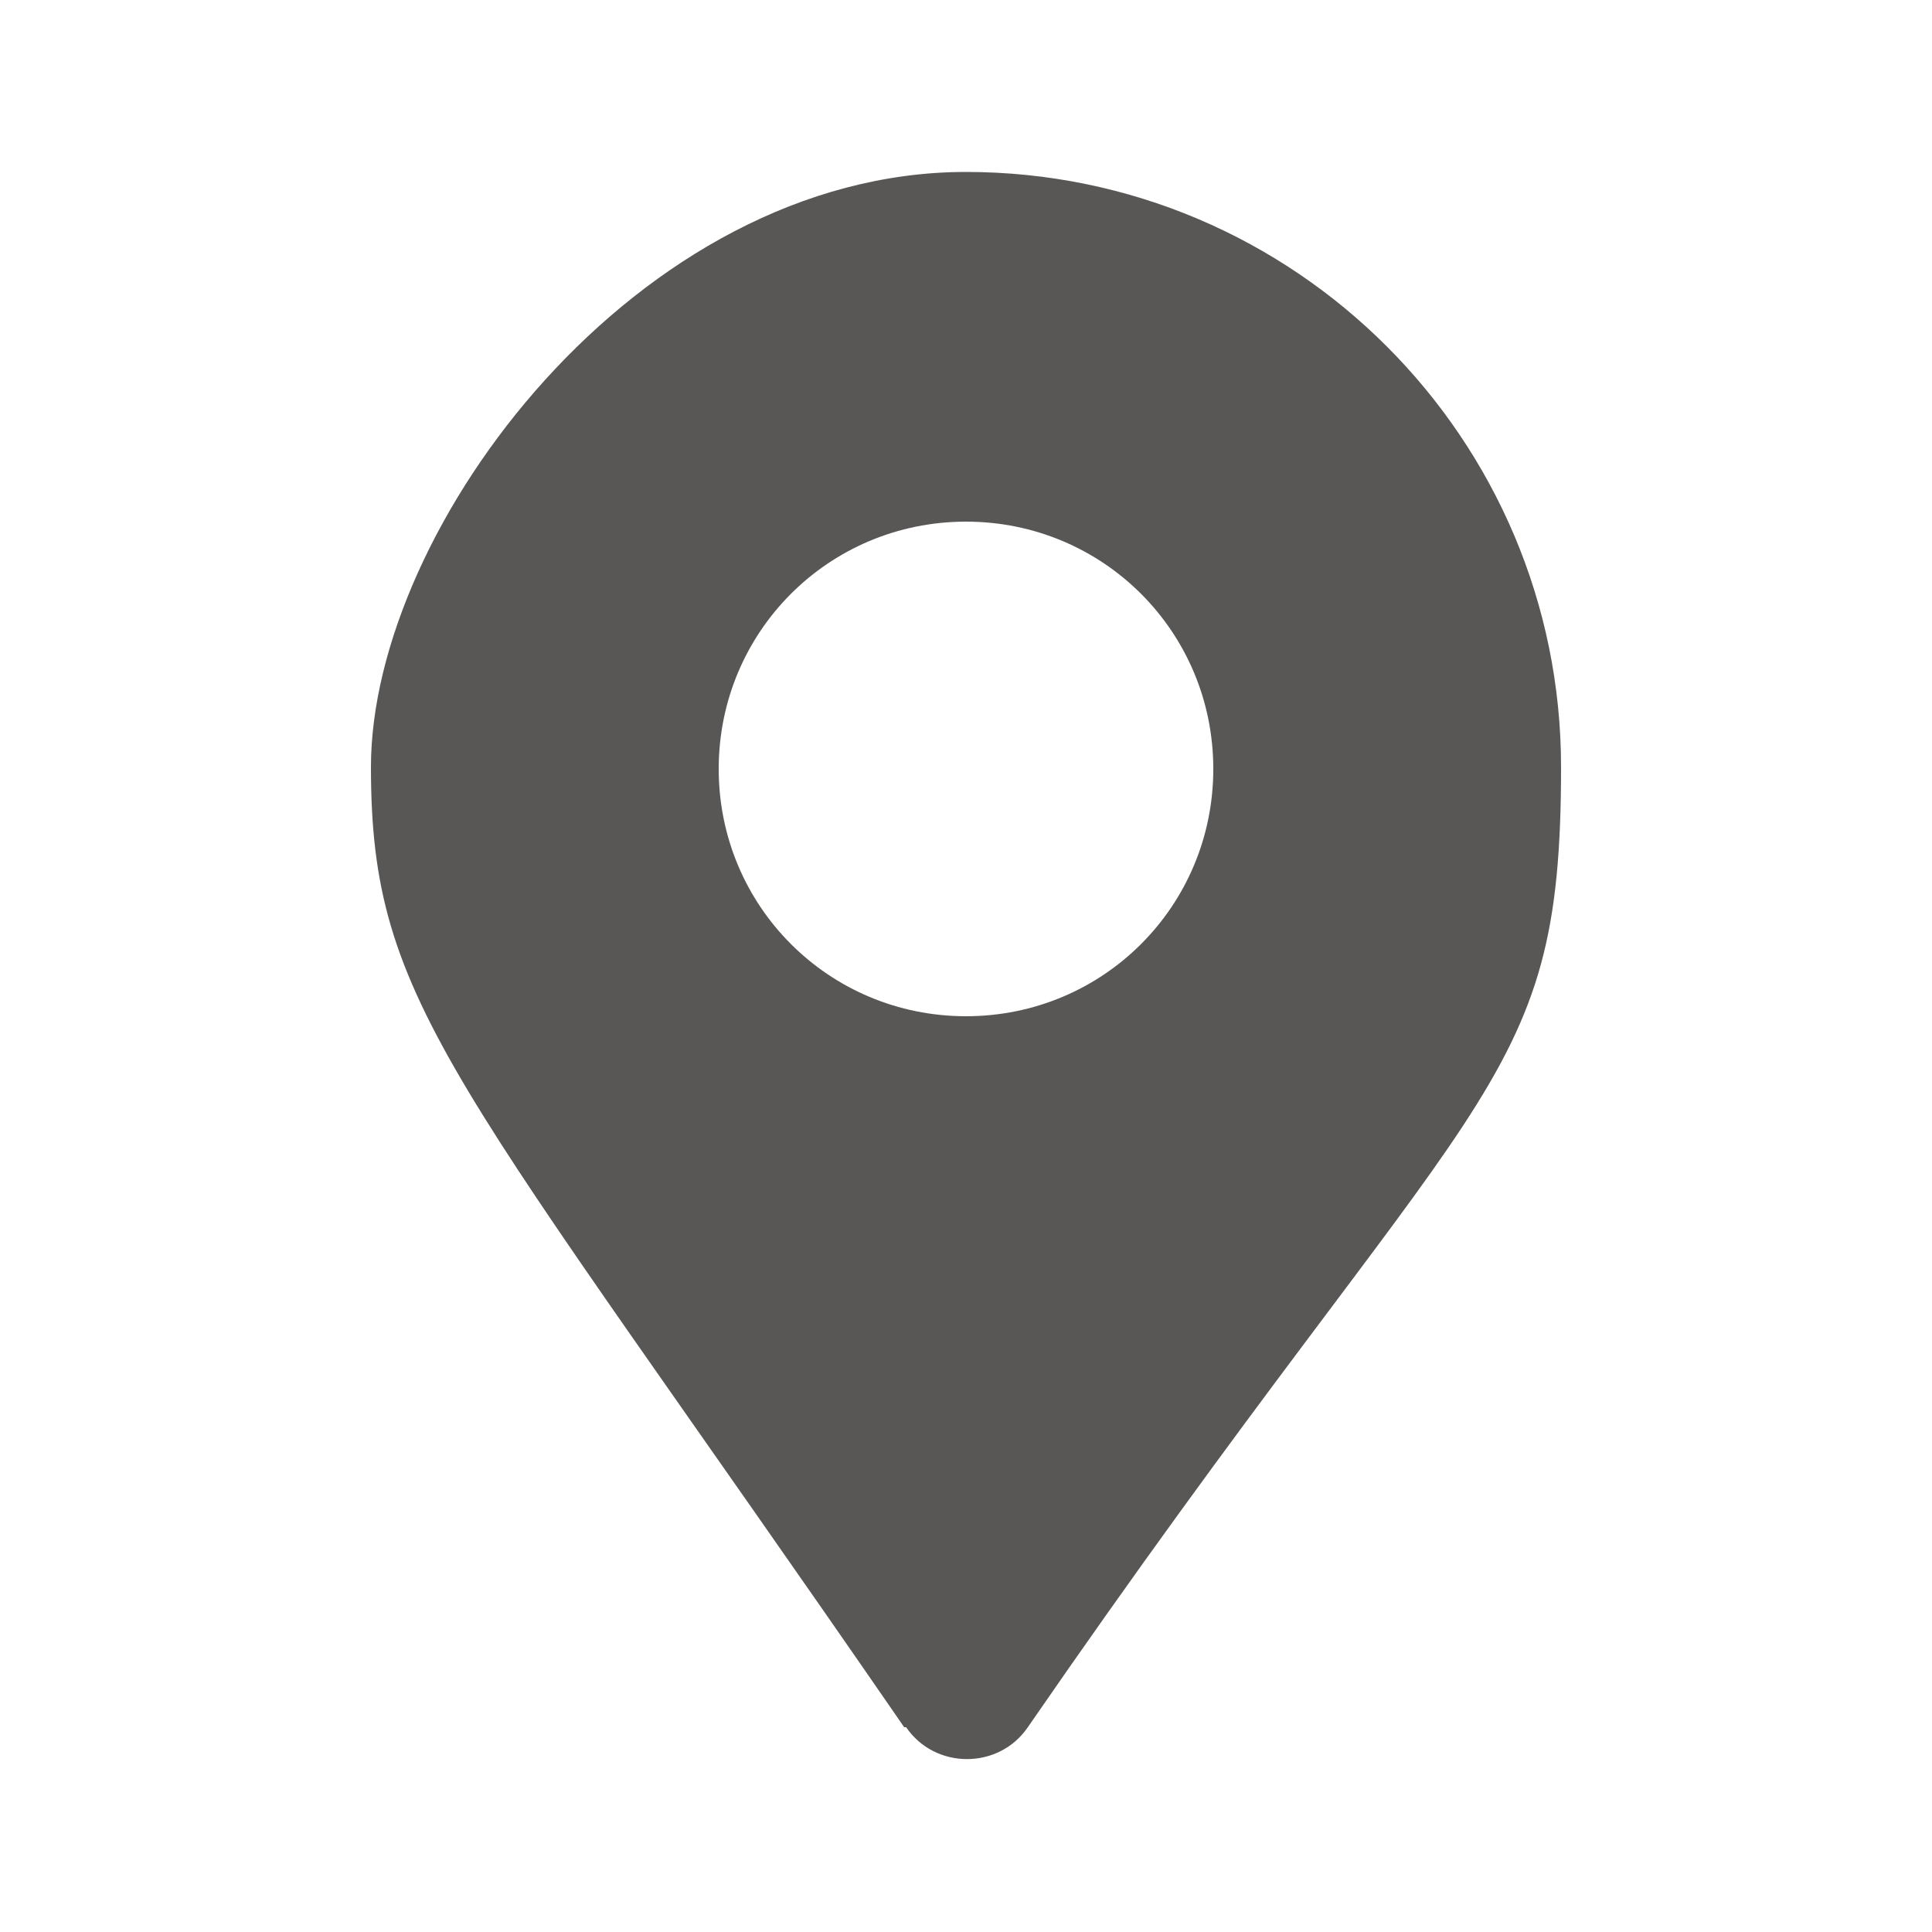
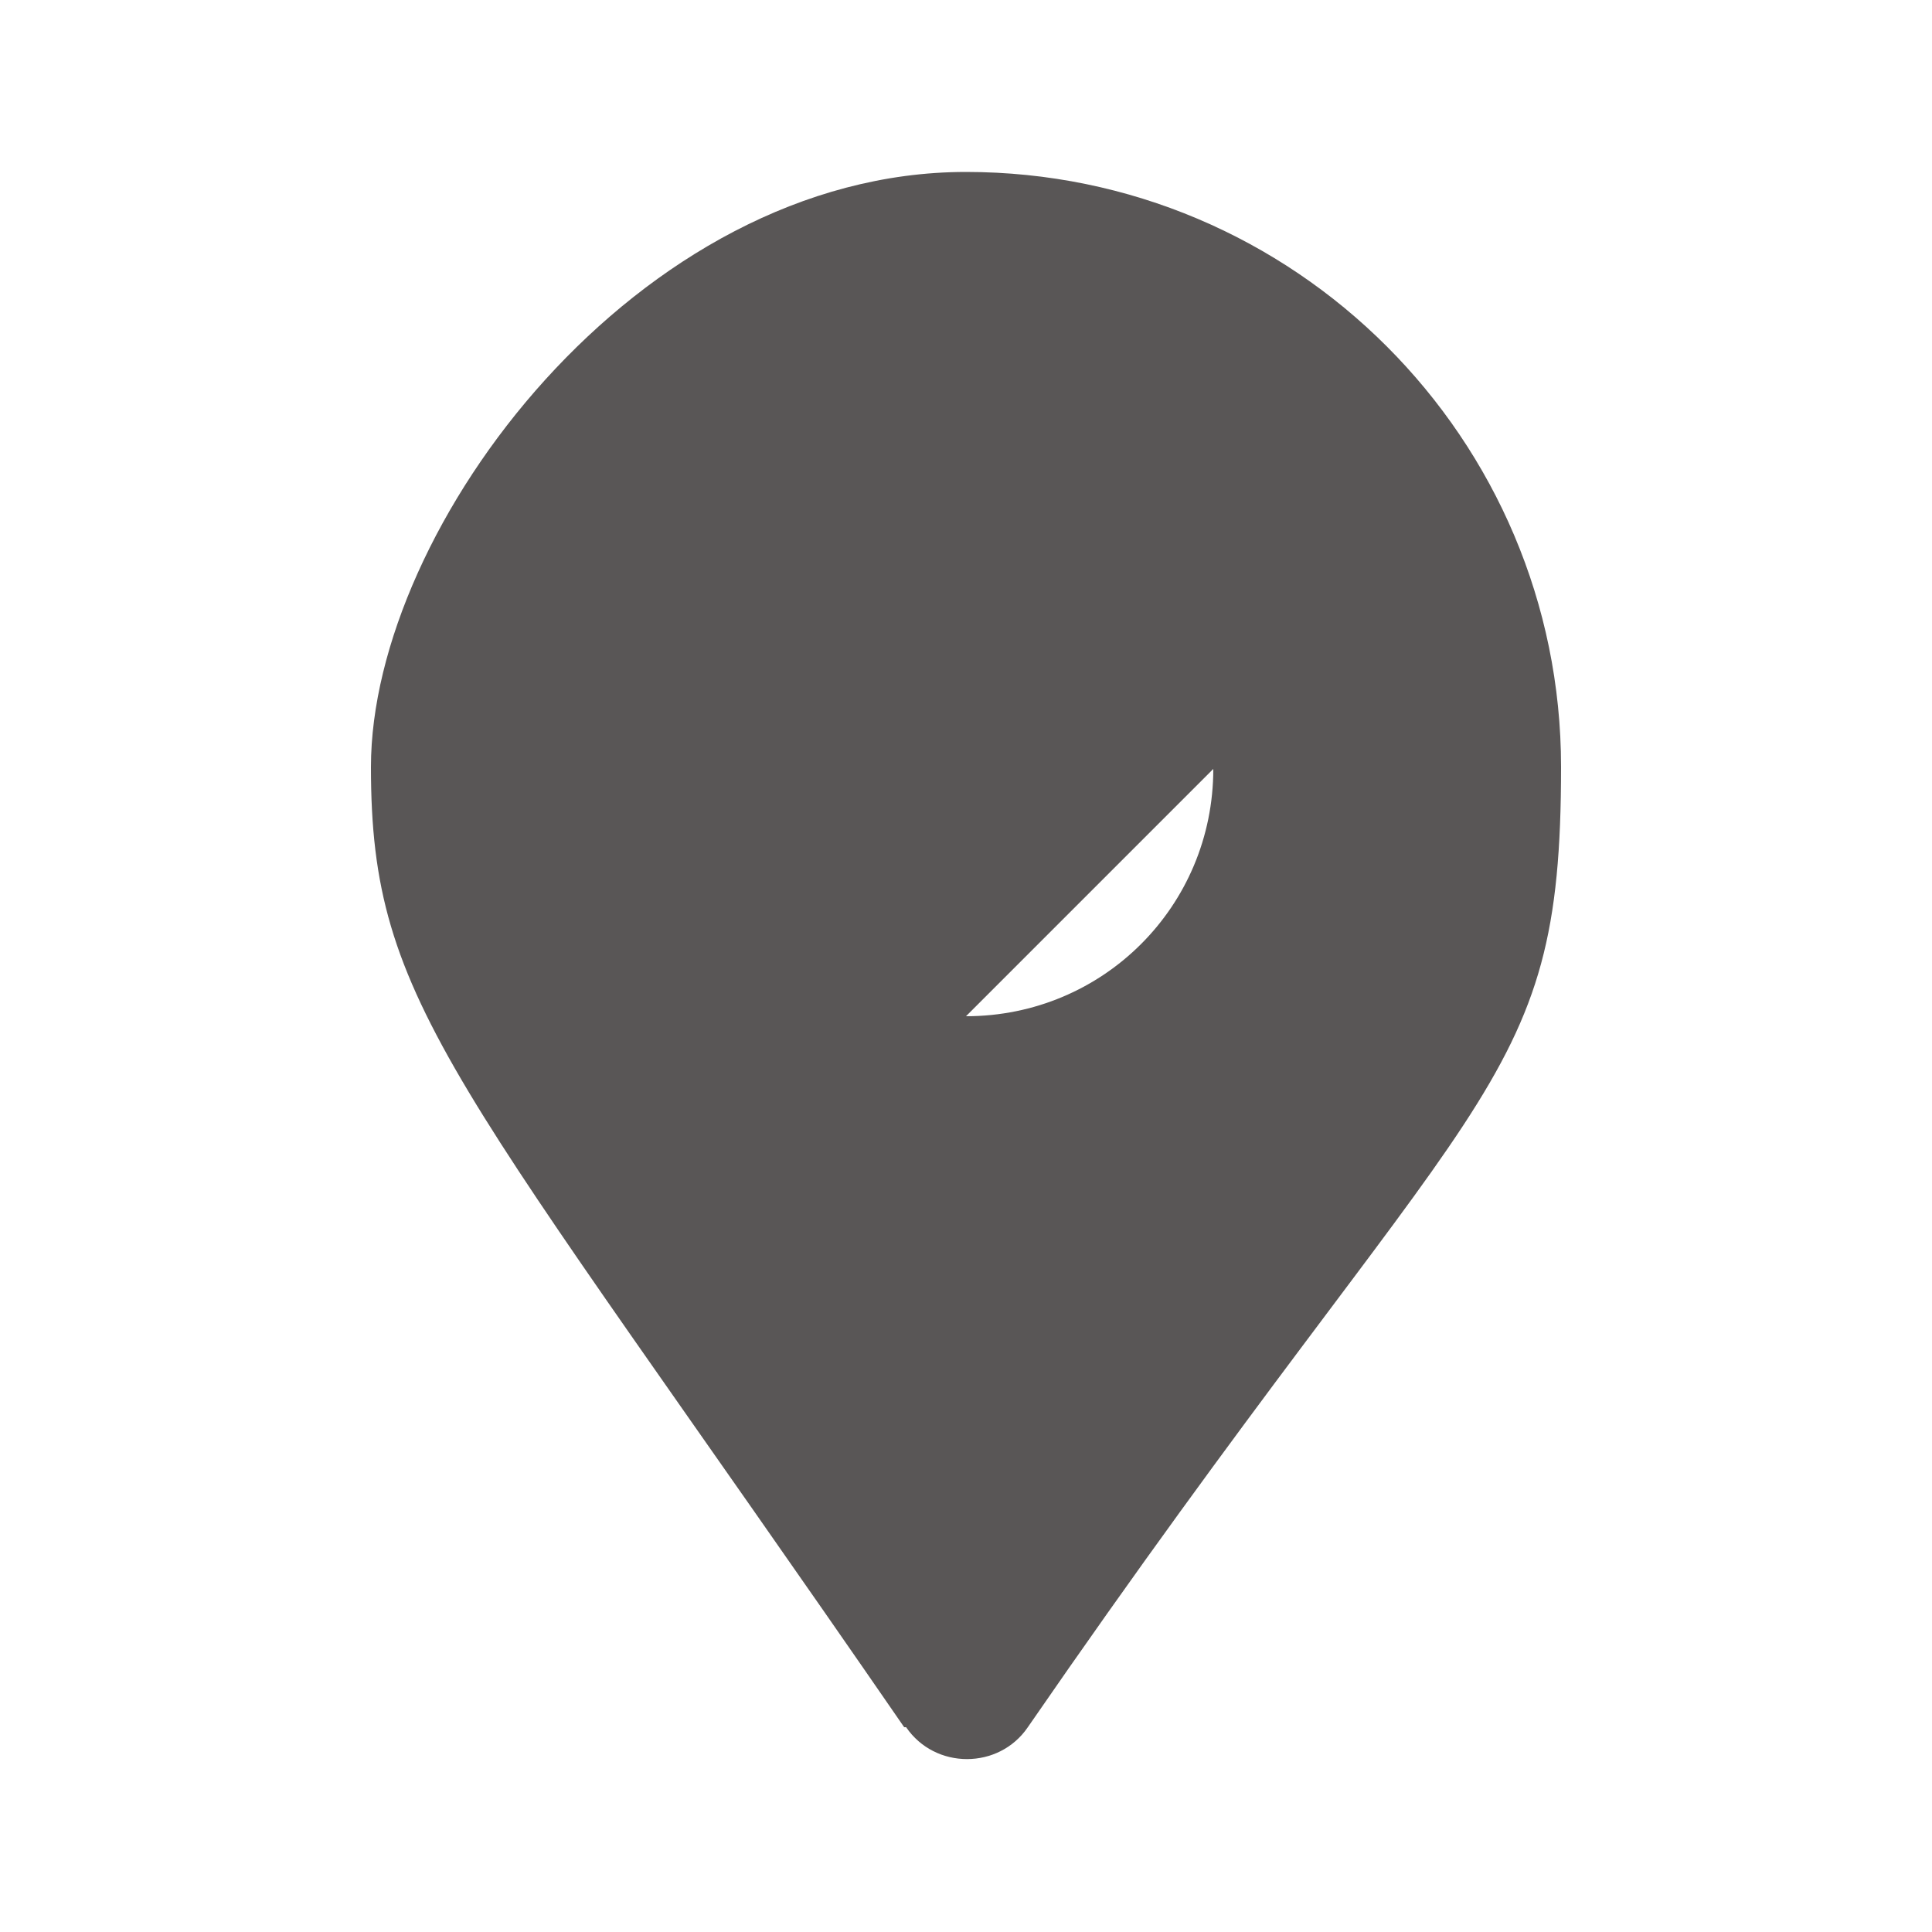
<svg xmlns="http://www.w3.org/2000/svg" id="icons" version="1.1" viewBox="0 0 100 100">
  <defs>
    <style>
      .cls-1 {
        fill: #595656;
        stroke-width: 0px;
      }
    </style>
  </defs>
-   <path class="cls-1" d="M46.8,89.4c-23.3-33.8-27.6-37.3-27.6-49.7s13.8-30.8,30.8-30.8,30.8,13.8,30.8,30.8-4.3,15.9-27.6,49.7c-1.5,2.2-4.8,2.2-6.3,0h0ZM50,52.6c7.1,0,12.8-5.7,12.8-12.8s-5.7-12.8-12.8-12.8-12.8,5.7-12.8,12.8,5.7,12.8,12.8,12.8Z" />
+   <path class="cls-1" d="M46.8,89.4c-23.3-33.8-27.6-37.3-27.6-49.7s13.8-30.8,30.8-30.8,30.8,13.8,30.8,30.8-4.3,15.9-27.6,49.7c-1.5,2.2-4.8,2.2-6.3,0h0ZM50,52.6c7.1,0,12.8-5.7,12.8-12.8Z" />
</svg>